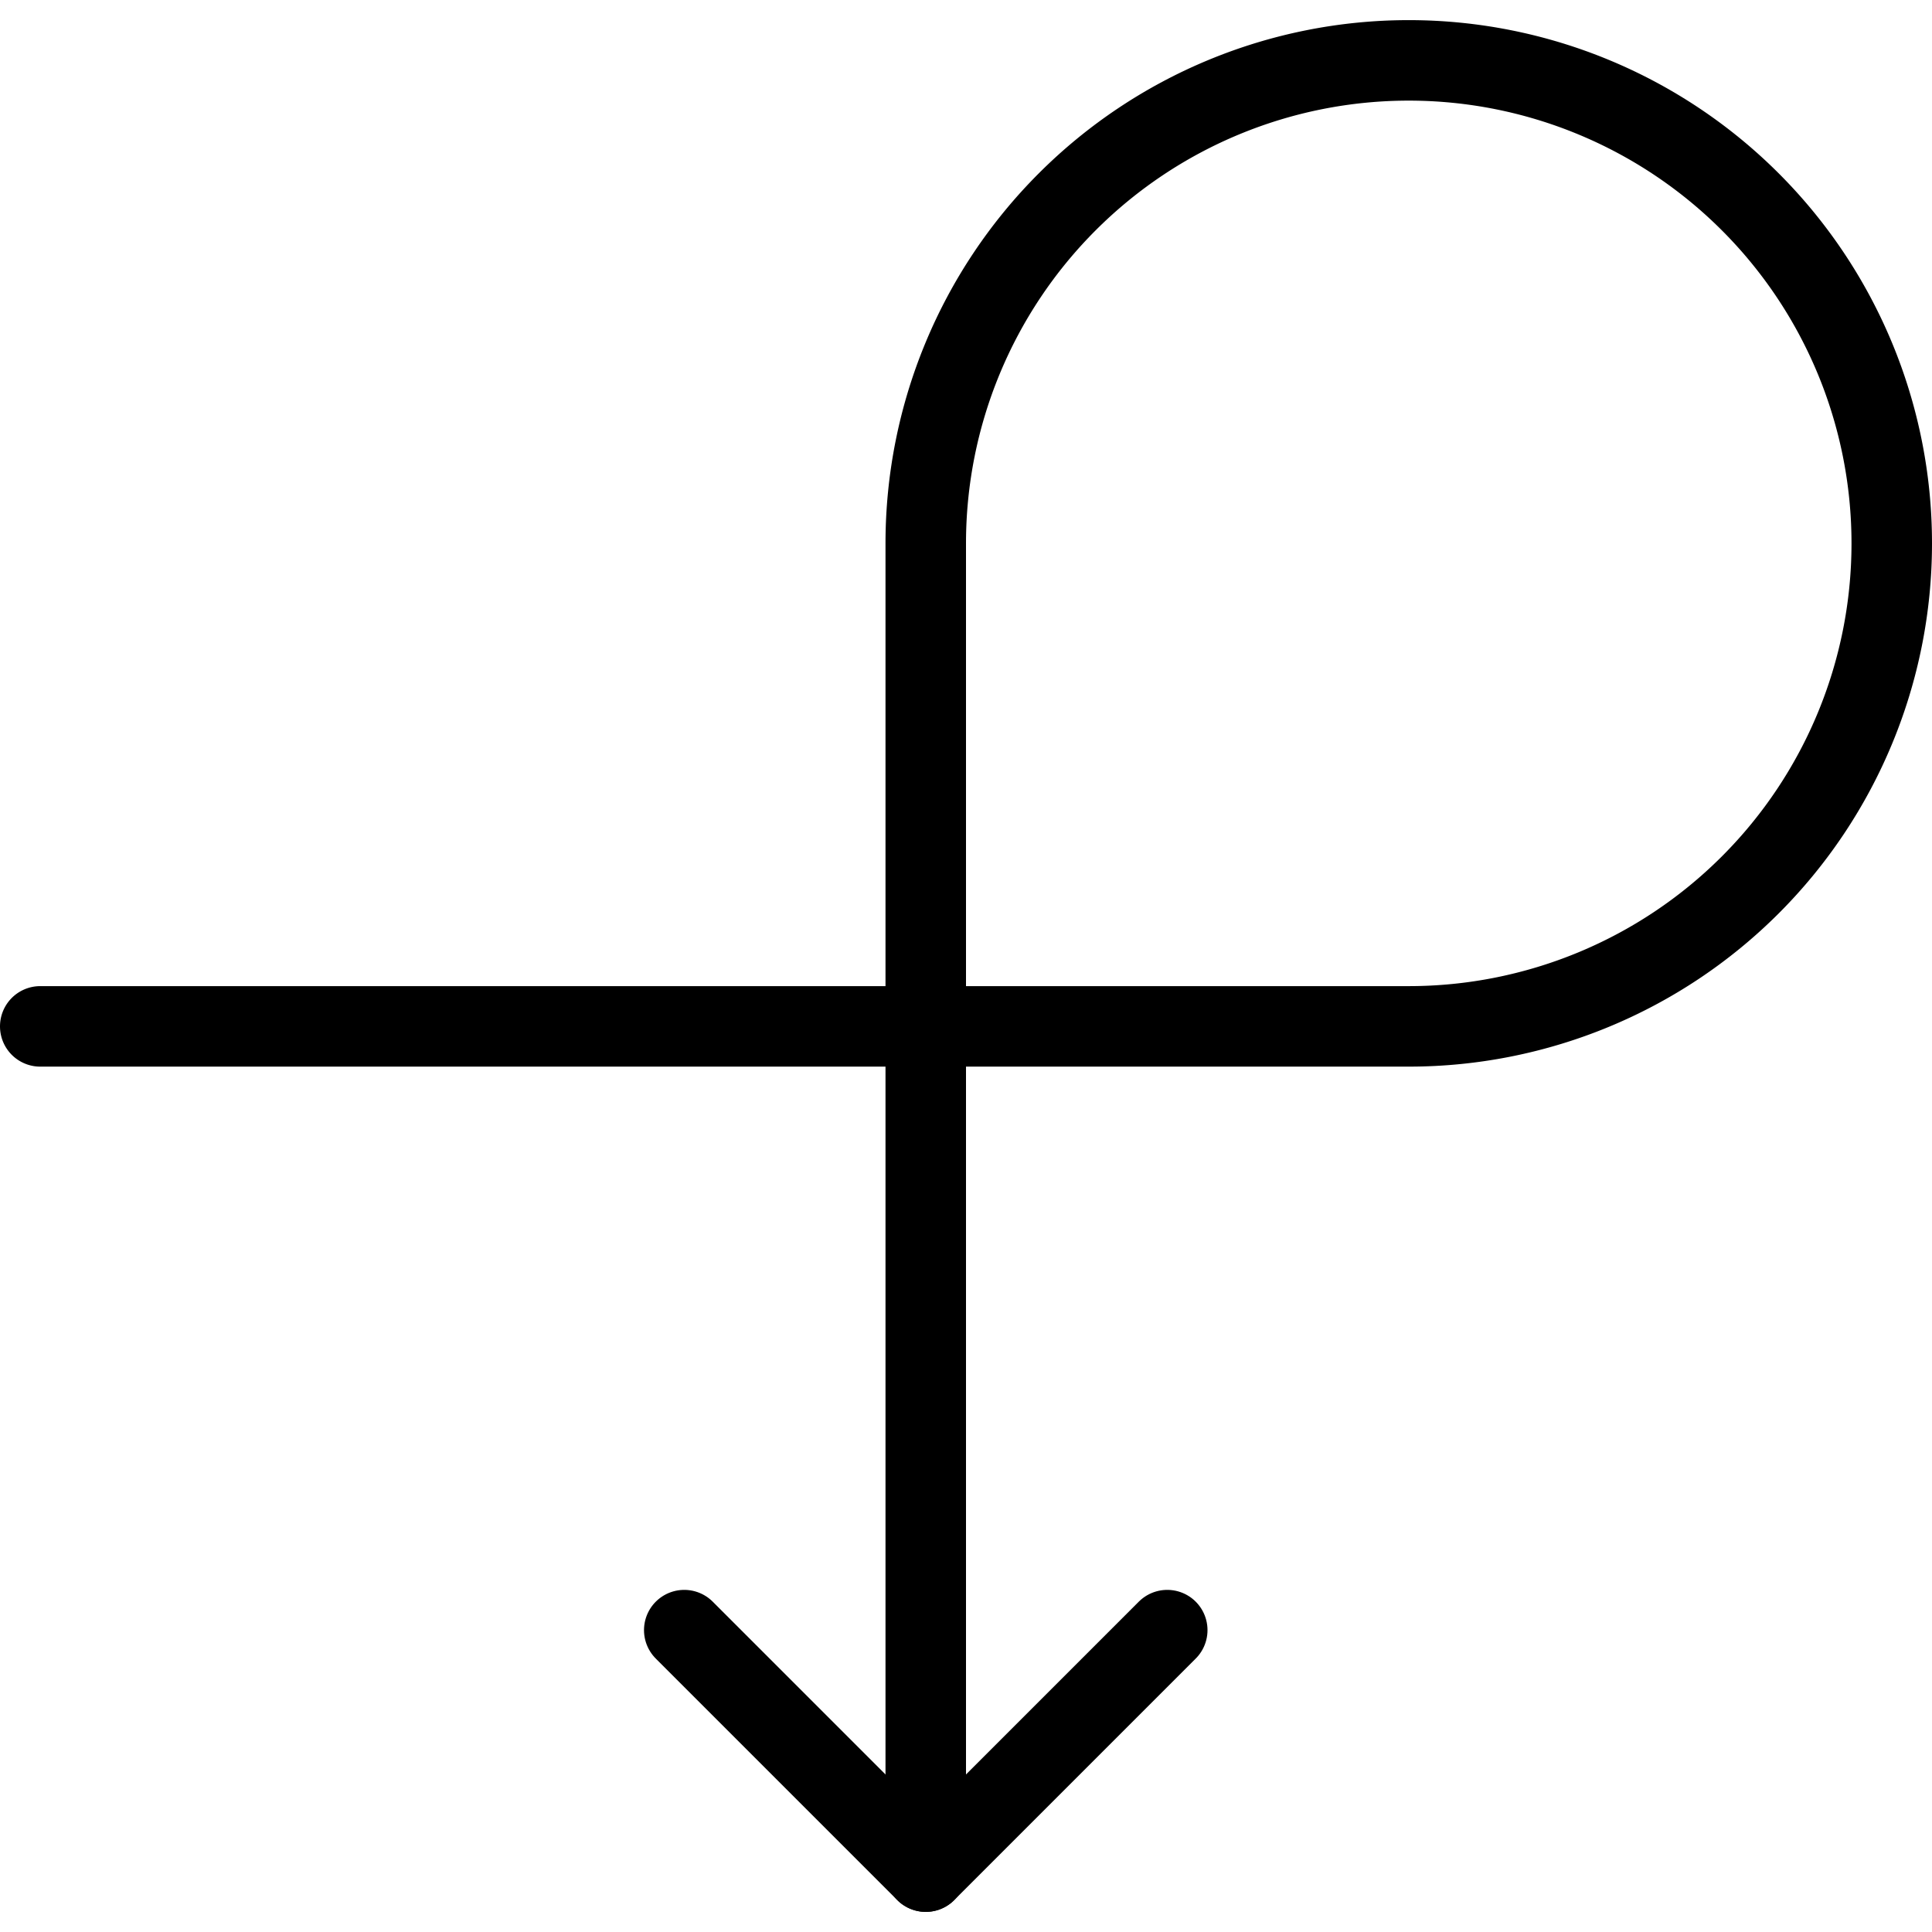
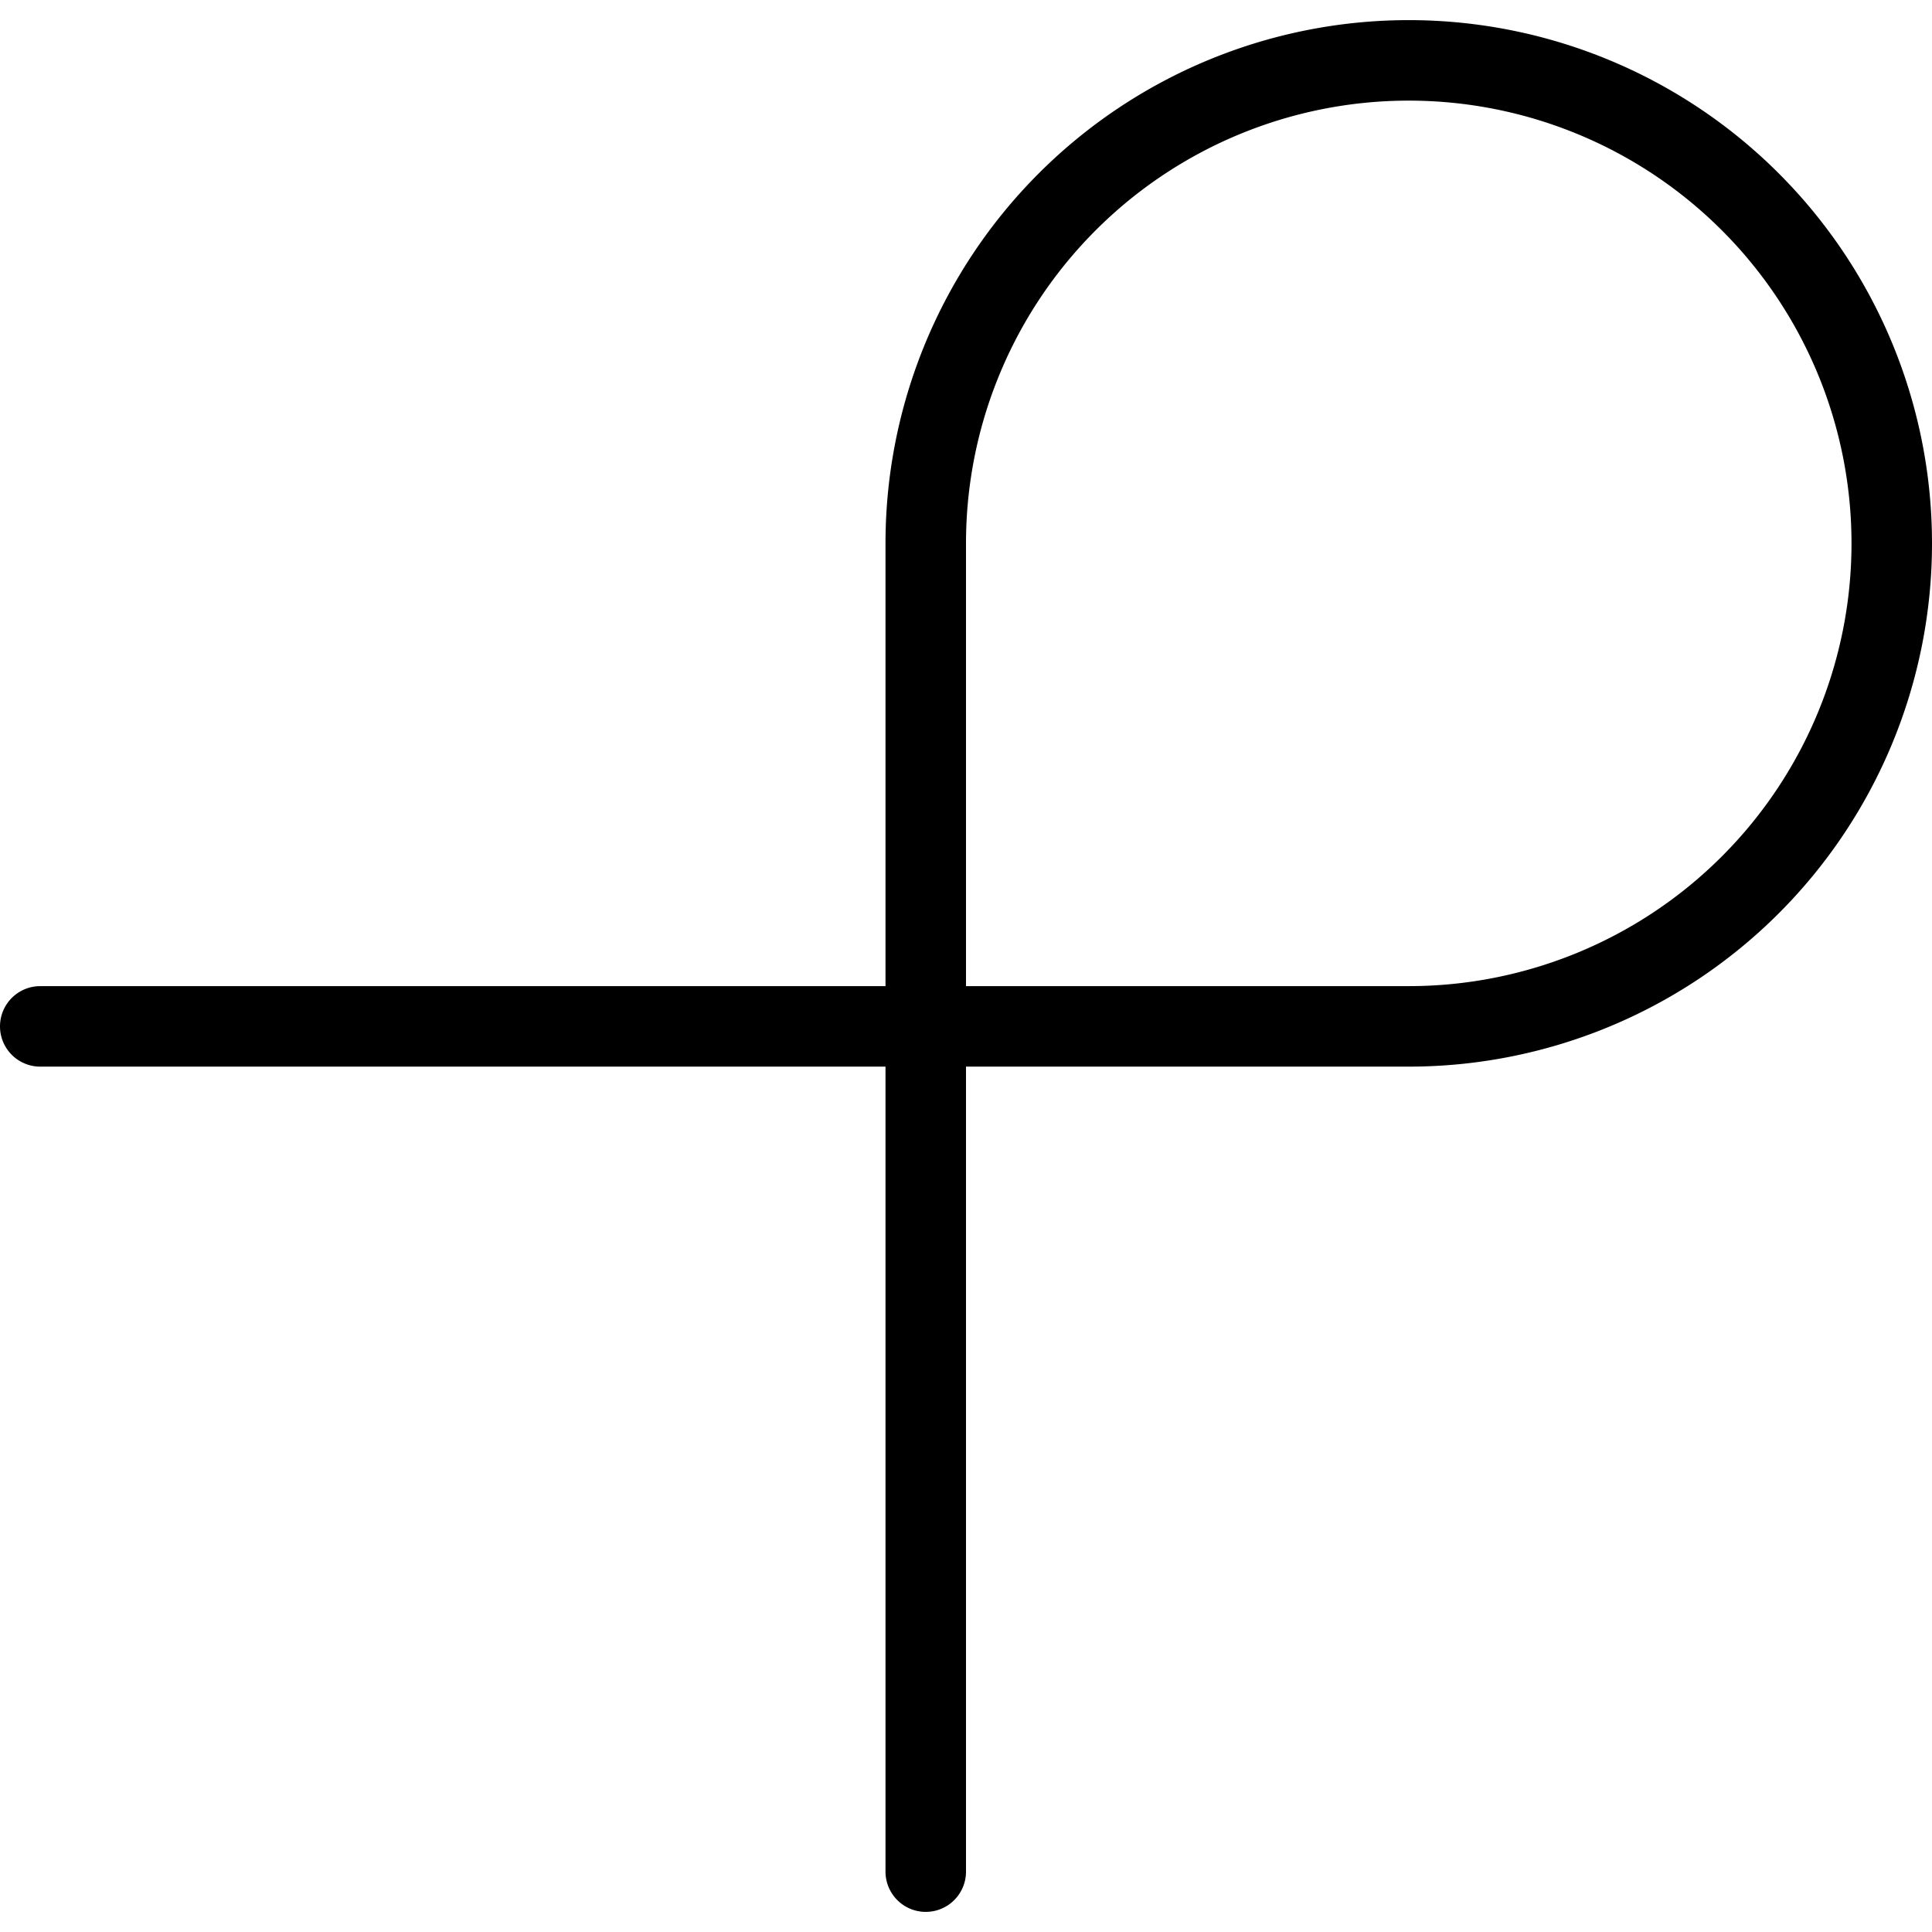
<svg xmlns="http://www.w3.org/2000/svg" viewBox="0 0 24 24" stroke="black">
-   <path d="m14.5 20.25-3 3-3-3" fill="none" stroke-linecap="round" stroke-linejoin="round" />
  <path d="M.5 12.75h17a6 6 0 1 0-6-6v16.5" fill="none" stroke-linecap="round" stroke-linejoin="round" />
</svg>